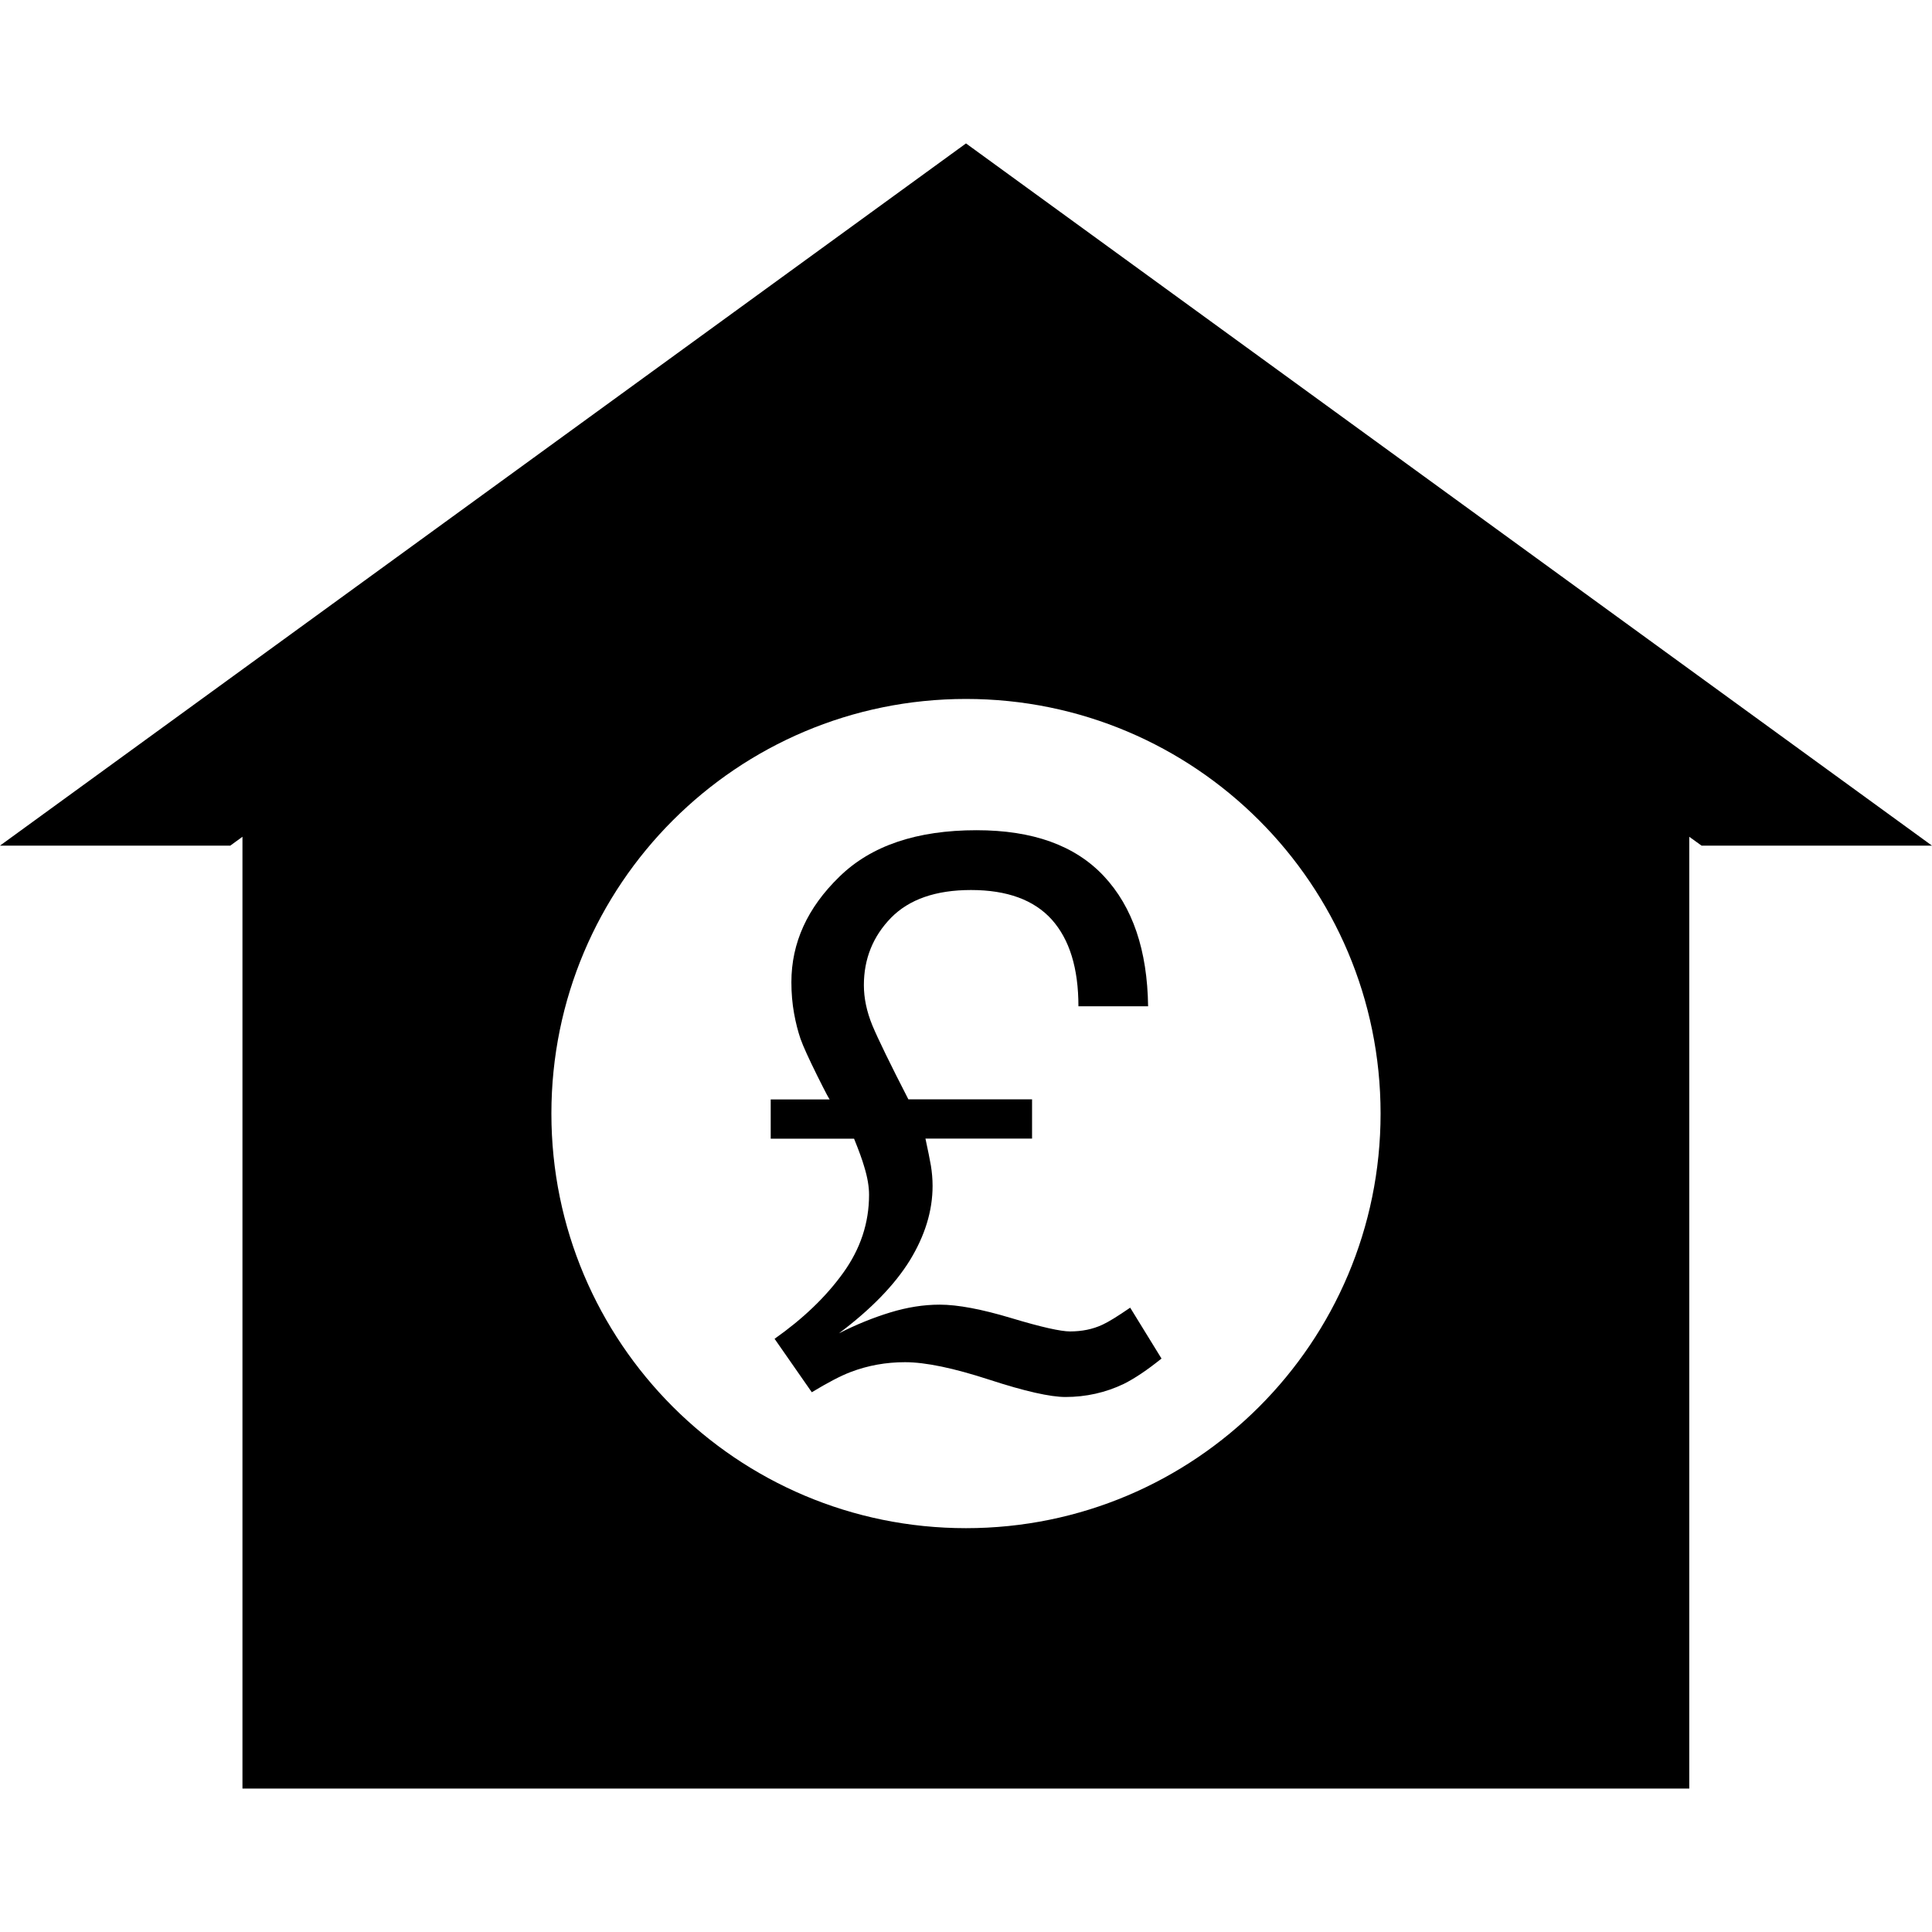
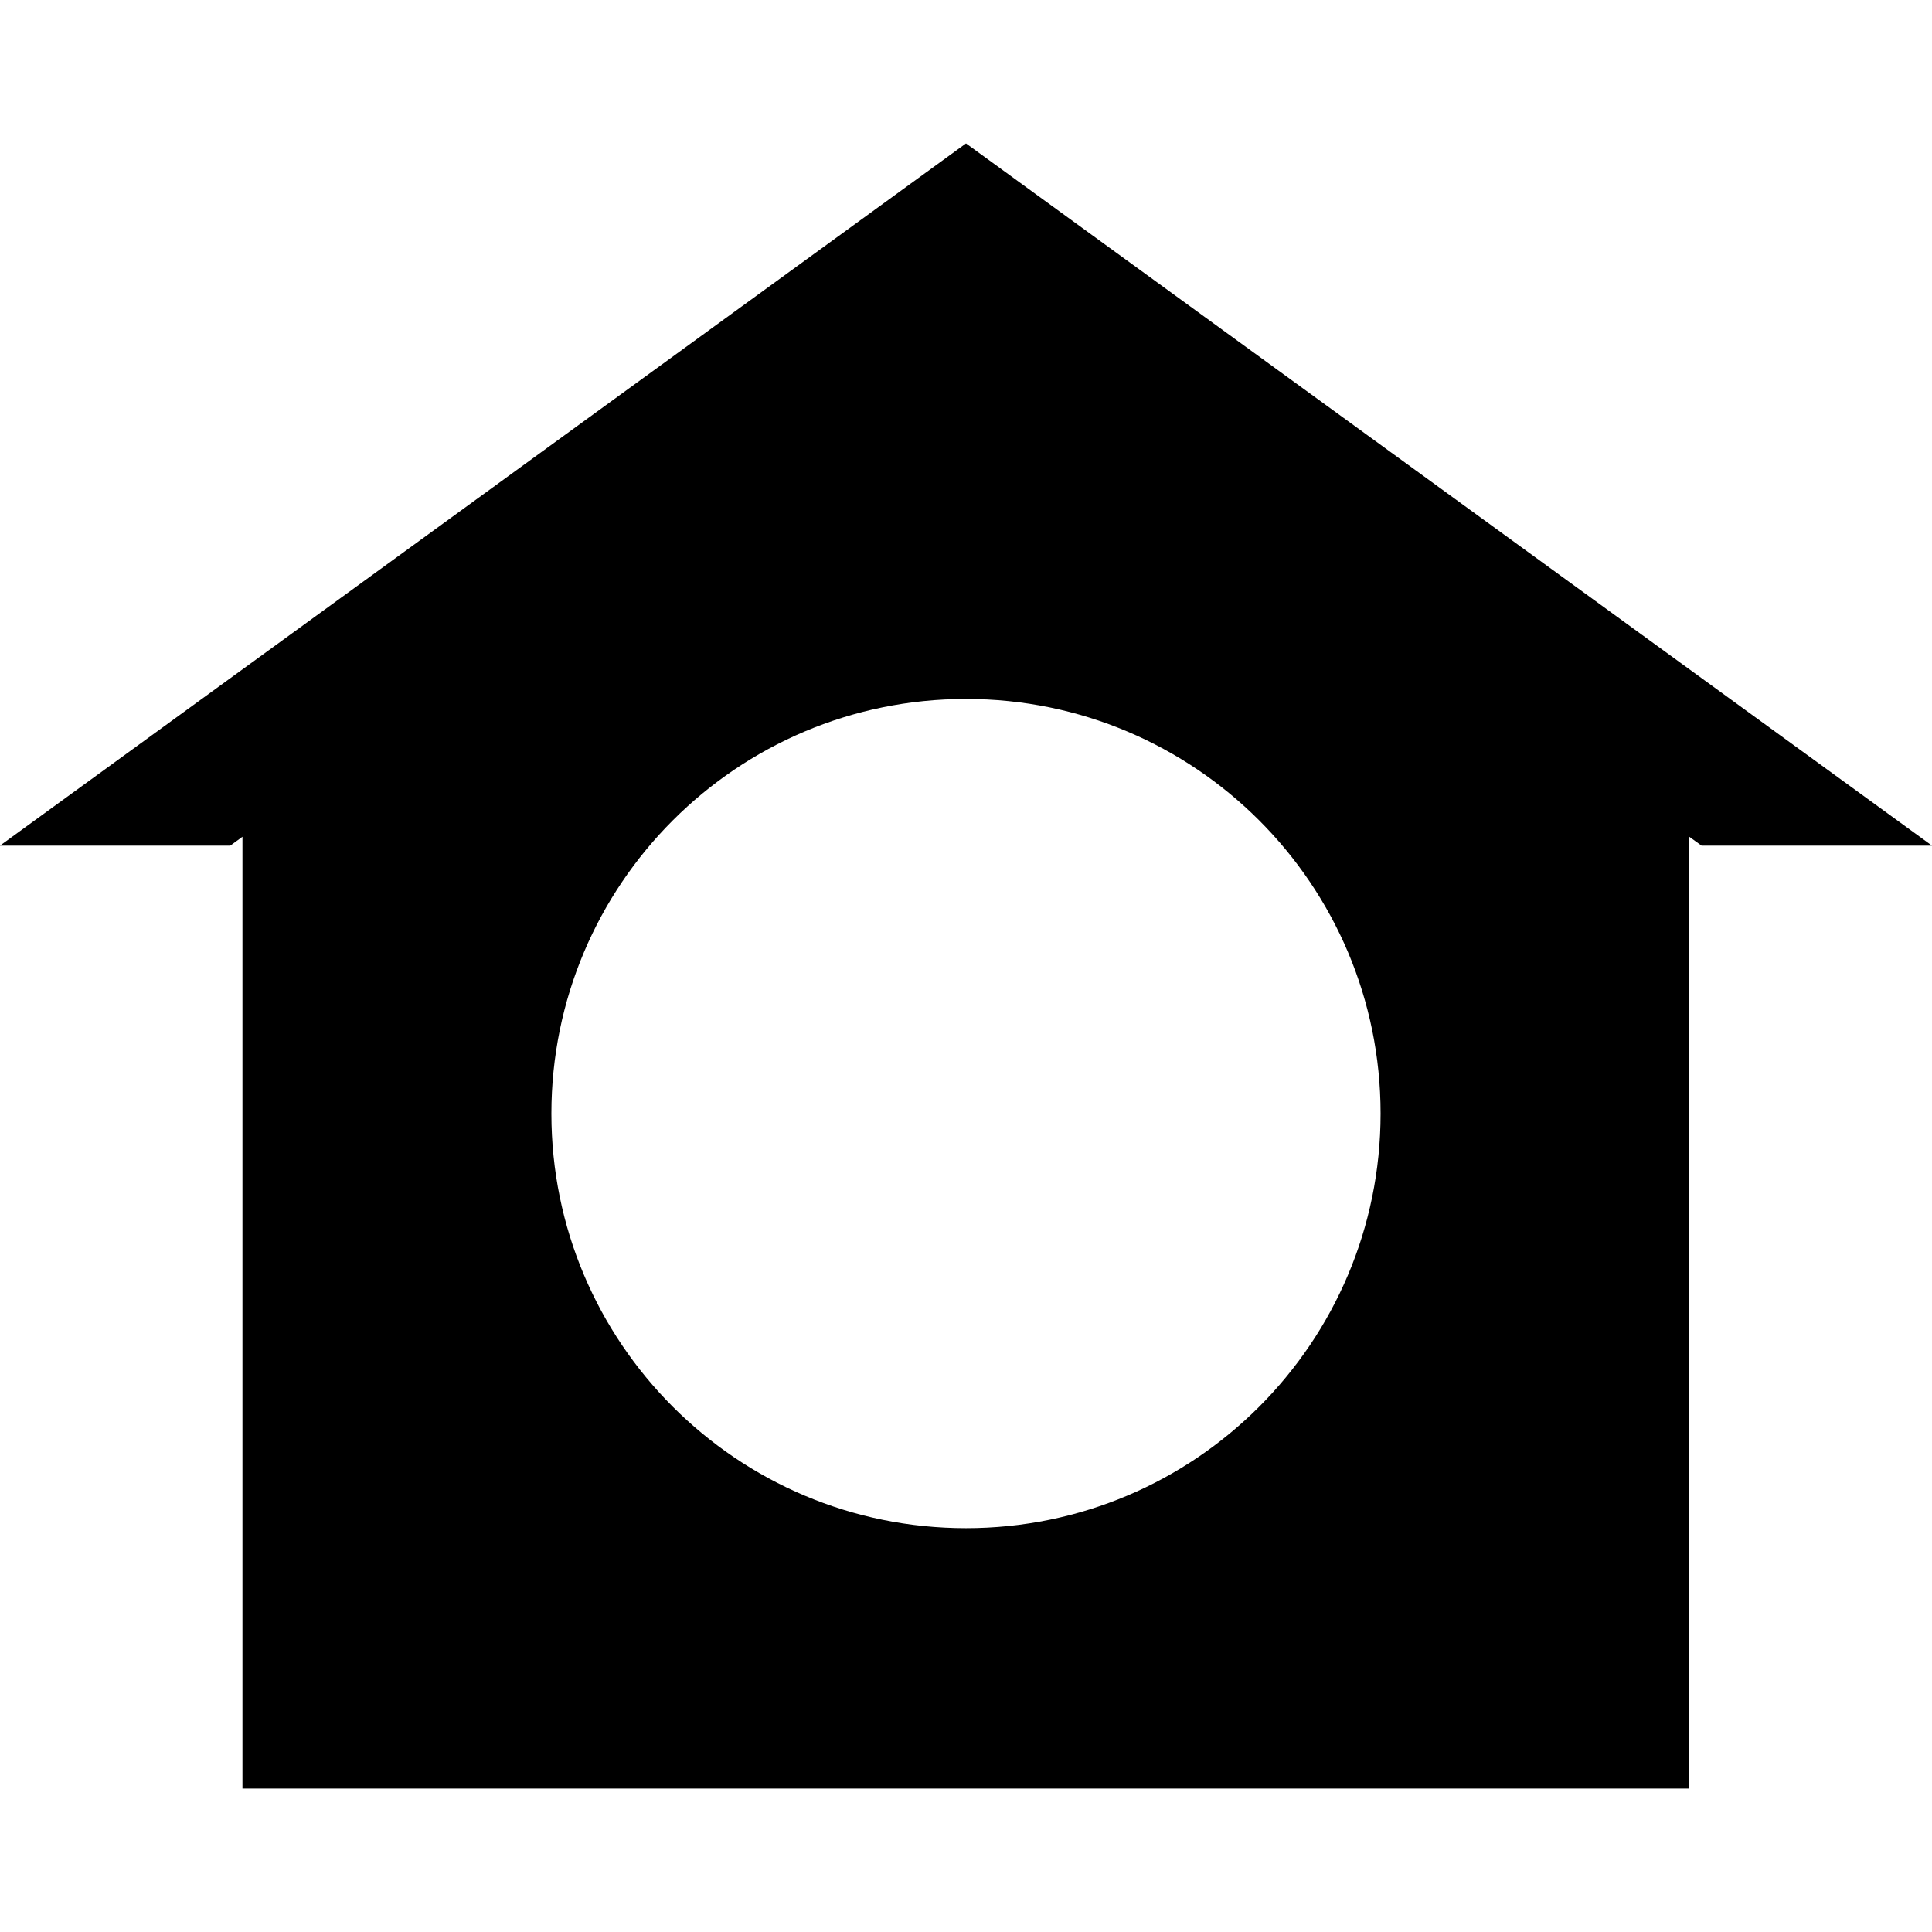
<svg xmlns="http://www.w3.org/2000/svg" version="1.1" id="Capa_1" x="0px" y="0px" width="70.074px" height="70.074px" viewBox="0 0 70.074 70.074" style="enable-background:new 0 0 70.074 70.074;" xml:space="preserve">
  <g>
    <g>
-       <path d="M39.987,48.047c-0.352,0.165-0.744,0.244-1.178,0.244c-0.337,0-1.044-0.157-2.126-0.483    c-1.076-0.324-1.945-0.488-2.602-0.488c-0.584,0-1.182,0.096-1.793,0.283c-0.615,0.188-1.232,0.438-1.86,0.757    c1.163-0.871,2.021-1.756,2.572-2.646c0.544-0.89,0.825-1.788,0.825-2.701c0-0.253-0.023-0.502-0.061-0.736    c-0.04-0.235-0.109-0.565-0.198-0.981h3.867v-1.423h-4.486c-0.661-1.287-1.098-2.184-1.306-2.681    c-0.206-0.502-0.308-0.989-0.308-1.46c0-0.958,0.332-1.773,0.985-2.444c0.657-0.668,1.621-1.007,2.899-1.007    c1.313,0,2.288,0.36,2.931,1.072c0.644,0.72,0.967,1.765,0.967,3.146h2.527c-0.027-2.036-0.561-3.607-1.605-4.722    s-2.582-1.665-4.617-1.665c-2.164,0-3.824,0.558-4.978,1.689c-1.159,1.126-1.738,2.399-1.738,3.822    c0,0.401,0.033,0.775,0.096,1.127c0.062,0.347,0.143,0.657,0.234,0.926c0.1,0.283,0.306,0.729,0.611,1.347    c0.307,0.615,0.456,0.898,0.456,0.853h-2.147v1.424h3.023c0.172,0.424,0.296,0.762,0.366,1.008    c0.122,0.393,0.178,0.734,0.178,1.026c0,1.022-0.313,1.967-0.942,2.838c-0.627,0.871-1.46,1.665-2.485,2.386l1.35,1.939    c0.575-0.347,1.045-0.596,1.411-0.734c0.622-0.237,1.277-0.356,1.972-0.356c0.747,0,1.766,0.215,3.057,0.635    c1.291,0.422,2.214,0.627,2.759,0.627c0.741,0,1.455-0.157,2.117-0.475c0.401-0.2,0.854-0.506,1.368-0.919l-1.136-1.846    C40.539,47.741,40.206,47.947,39.987,48.047z" />
-       <path d="M35.037,5.202L0,30.671h8.353l0.441-0.322v34.522H61.27V30.35l0.447,0.322h8.357L35.037,5.202z M35.037,55.427    c-8.309,0-15.038-6.734-15.038-15.037c0-8.305,6.729-15.039,15.038-15.039c8.308,0,15.037,6.734,15.037,15.039    C50.074,48.692,43.345,55.427,35.037,55.427z" />
+       <path d="M35.037,5.202L0,30.671h8.353l0.441-0.322v34.522H61.27V30.35l0.447,0.322h8.357L35.037,5.202M35.037,55.427    c-8.309,0-15.038-6.734-15.038-15.037c0-8.305,6.729-15.039,15.038-15.039c8.308,0,15.037,6.734,15.037,15.039    C50.074,48.692,43.345,55.427,35.037,55.427z" />
    </g>
  </g>
  <g>
</g>
  <g>
</g>
  <g>
</g>
  <g>
</g>
  <g>
</g>
  <g>
</g>
  <g>
</g>
  <g>
</g>
  <g>
</g>
  <g>
</g>
  <g>
</g>
  <g>
</g>
  <g>
</g>
  <g>
</g>
  <g>
</g>
</svg>